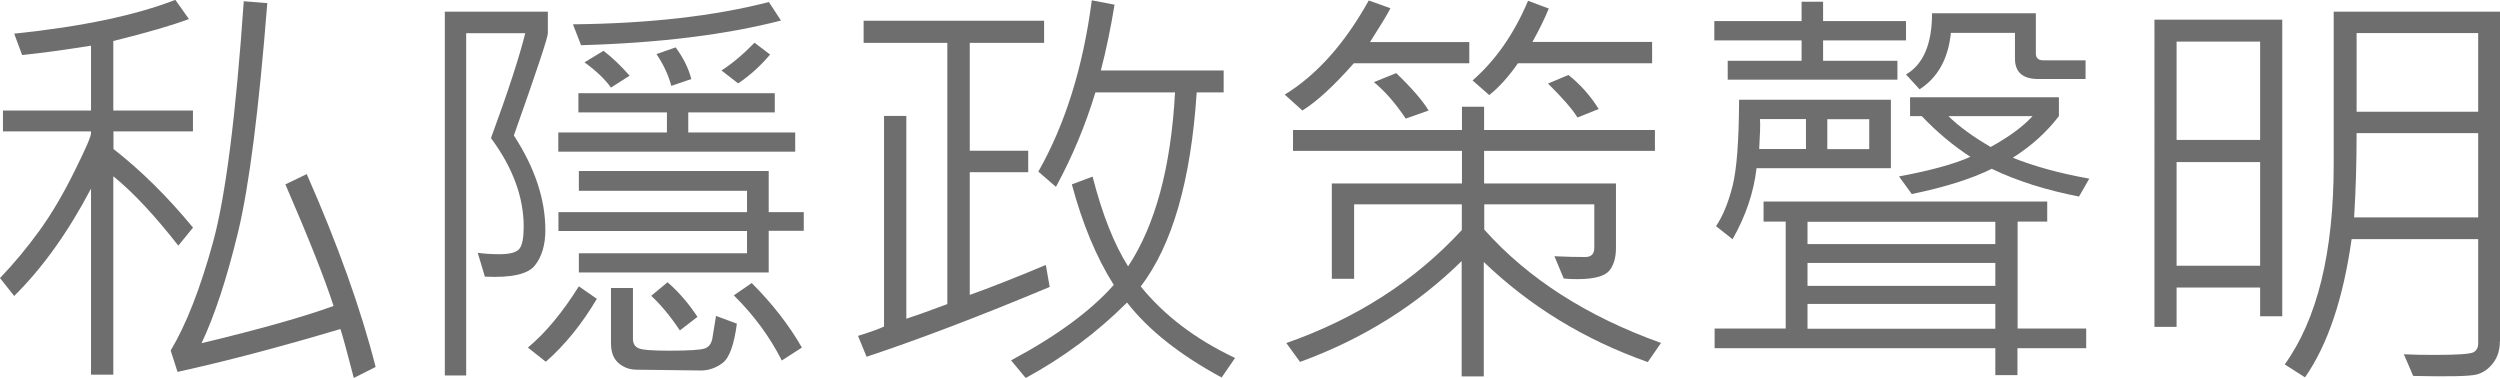
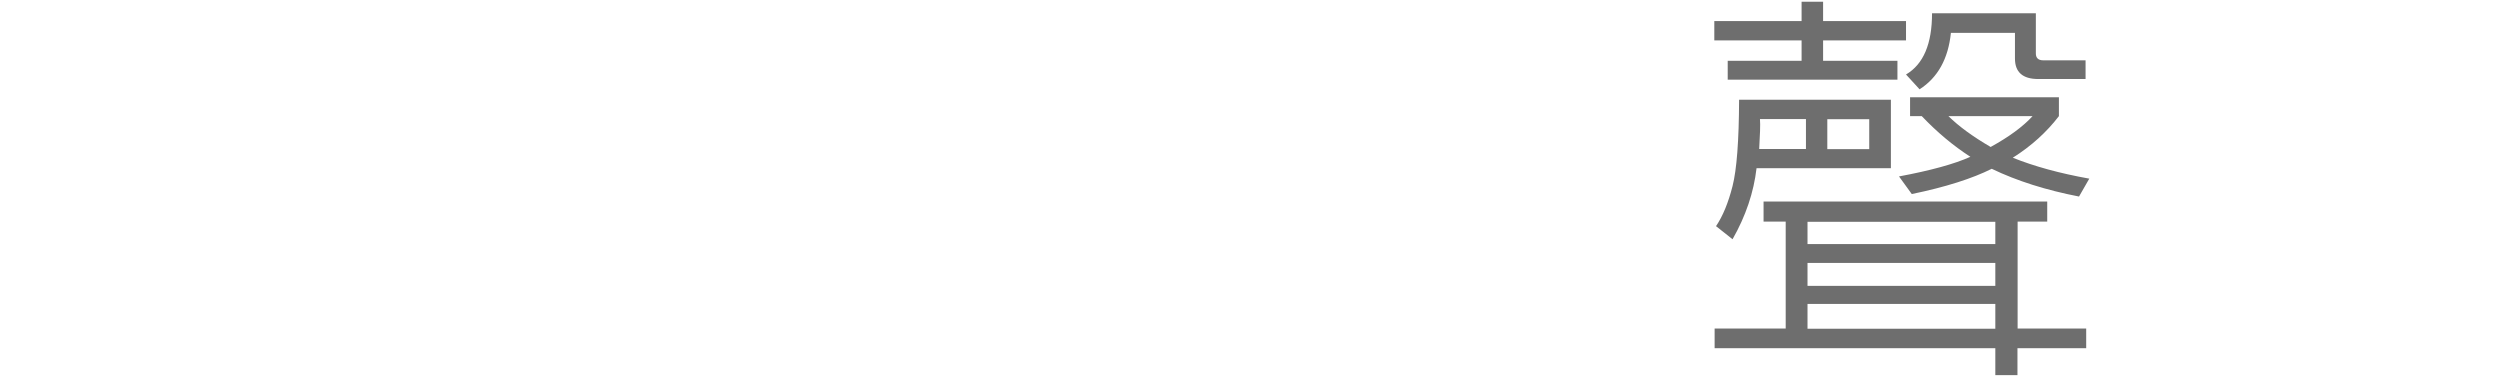
<svg xmlns="http://www.w3.org/2000/svg" id="_層_2" viewBox="0 0 160.4 24.24">
  <defs>
    <style>.cls-1{fill:#6e6e6e;}</style>
  </defs>
  <g id="Layer_1">
-     <path class="cls-1" d="M12.38,14.61l-.94,1.15c-1.53-1.96-2.92-3.44-4.17-4.45v12.73h-1.43V12.1c-1.47,2.8-3.12,5.1-4.93,6.89l-.91-1.15c.93-.97,1.77-1.99,2.53-3.04,.76-1.05,1.5-2.3,2.22-3.75s1.09-2.28,1.09-2.51v-.11H.19v-1.34H5.84V2.93c-1.75,.28-3.23,.48-4.42,.6l-.51-1.37c4.32-.45,7.77-1.17,10.34-2.17l.87,1.23c-1.05,.4-2.67,.87-4.85,1.41V7.09h5.11v1.34H7.28v1.13c1.77,1.38,3.47,3.06,5.11,5.05Zm11.71,8.94l-1.39,.7c-.43-1.65-.71-2.7-.86-3.14-3.96,1.18-7.44,2.09-10.45,2.75l-.44-1.37c1-1.67,1.9-3.98,2.71-6.92S15.13,7.46,15.64,.08l1.51,.12c-.54,6.83-1.16,11.74-1.88,14.71-.72,2.97-1.5,5.34-2.34,7.11,3.75-.9,6.58-1.7,8.47-2.39-.56-1.74-1.59-4.34-3.09-7.8l1.37-.66c2.01,4.56,3.48,8.68,4.42,12.37Z" />
-     <path class="cls-1" d="M35.15,2.14c0,.27-.73,2.45-2.18,6.55,1.35,2.08,2.02,4.1,2.02,6.07,0,.96-.23,1.72-.68,2.28s-1.52,.79-3.2,.71l-.46-1.53c.43,.06,.9,.09,1.41,.09,.69,0,1.12-.13,1.29-.38s.25-.72,.25-1.39c0-1.89-.7-3.79-2.1-5.68,1.09-2.96,1.82-5.2,2.2-6.73h-3.79V24.09h-1.37V.75h6.61v1.39Zm3.14,17.04c-.96,1.62-2.05,2.96-3.27,4.03l-1.15-.91c1.13-.94,2.22-2.25,3.27-3.93l1.15,.8Zm12.73-9.45h-15.2v-1.23h6.97v-1.29h-5.68v-1.23h12.6v1.23h-5.55v1.29h6.86v1.23Zm.55,5.08h-2.25v2.67h-12.18v-1.23h10.79v-1.43h-12.1v-1.21h12.1v-1.37h-10.79v-1.27h12.18v2.64h2.25v1.21Zm-1.47-13.49c-3.54,.91-7.81,1.44-12.82,1.58l-.52-1.34c4.9-.05,9.08-.53,12.57-1.43l.78,1.19Zm-9.71,3.54l-1.19,.76c-.39-.54-.96-1.09-1.7-1.62l1.22-.74c.55,.42,1.11,.95,1.67,1.59Zm6.89,15.89c-.18,1.38-.49,2.22-.92,2.54s-.9,.48-1.38,.48l-4.13-.05c-.45,0-.83-.14-1.16-.42s-.49-.71-.49-1.28v-3.54h1.41v3.26c0,.29,.12,.5,.35,.6,.23,.11,.88,.16,1.96,.16,1.29,0,2.07-.05,2.32-.15s.4-.31,.46-.61l.24-1.47,1.35,.5Zm-2.53-.42l-1.13,.87c-.62-.93-1.24-1.67-1.84-2.22l1.05-.87c.72,.62,1.36,1.37,1.92,2.22Zm-.39-15.26l-1.29,.44c-.18-.69-.5-1.37-.95-2.04l1.23-.43c.5,.68,.83,1.35,1,2.02Zm5.05-1.57c-.61,.72-1.29,1.34-2.05,1.85l-1.07-.83c.68-.43,1.38-1.02,2.12-1.78l1,.76Zm2.04,18.8l-1.29,.83c-.77-1.52-1.79-2.91-3.08-4.18l1.15-.79c1.33,1.33,2.4,2.71,3.22,4.14Z" />
-     <path class="cls-1" d="M67.35,18.41c-4.47,1.87-8.38,3.36-11.75,4.48l-.55-1.34c.83-.26,1.39-.46,1.67-.6V7.44h1.43v13.01c.47-.15,1.35-.46,2.63-.94V2.75h-5.37V1.33h11.58v1.42h-4.77v6.92h3.75v1.38h-3.75v7.87c1.22-.43,2.85-1.07,4.88-1.92l.25,1.42Zm11.89,4.56l-.86,1.25c-2.67-1.44-4.69-3.04-6.07-4.81-1.93,1.93-4.1,3.54-6.5,4.84l-.94-1.13c2.91-1.55,5.11-3.17,6.59-4.84-1.12-1.77-2.01-3.92-2.69-6.45l1.33-.5c.62,2.42,1.38,4.34,2.28,5.76,1.74-2.63,2.75-6.35,3.01-11.16h-5.11c-.64,2.12-1.49,4.14-2.53,6.06l-1.13-.98c1.72-3.03,2.87-6.69,3.43-10.99l1.46,.28c-.25,1.52-.54,2.93-.88,4.22h7.88v1.41h-1.73c-.37,5.64-1.56,9.79-3.59,12.45,1.51,1.86,3.52,3.39,6.04,4.58Z" />
-     <path class="cls-1" d="M94.27,4.06h-7.41c-1.29,1.46-2.39,2.47-3.3,3.03l-1.13-1.02c2.05-1.26,3.85-3.27,5.39-6.04l1.39,.5c-.17,.35-.61,1.07-1.31,2.17h6.37v1.37Zm12.29,17.96l-.84,1.21c-4.05-1.43-7.55-3.57-10.52-6.42v7.34h-1.42v-7.4c-2.9,2.85-6.36,5.01-10.37,6.47l-.88-1.21c4.51-1.58,8.26-4,11.26-7.25v-1.65h-6.91v4.78h-1.43v-6.12h8.35v-2.09h-10.84v-1.34h10.84v-1.49h1.42v1.49h10.96v1.34h-10.96v2.09h8.46v4.14c0,.64-.15,1.14-.45,1.48-.3,.34-.98,.52-2.04,.52-.29,0-.58-.01-.86-.04l-.6-1.43c.79,.04,1.45,.05,1.98,.05,.38,0,.58-.19,.58-.58v-2.8h-7.06v1.62c2.81,3.15,6.6,5.58,11.36,7.28Zm-14.9-14.93l-1.47,.52c-.65-.98-1.33-1.76-2.04-2.34l1.43-.58c1.01,.97,1.7,1.77,2.08,2.4Zm14.35-3.03h-8.62c-.59,.85-1.2,1.53-1.84,2.04l-1.07-.94c1.47-1.28,2.66-2.98,3.56-5.11l1.33,.5c-.28,.68-.63,1.39-1.05,2.14h7.68v1.37Zm-3.43,2.93l-1.37,.55c-.3-.5-.93-1.23-1.89-2.18l1.31-.55c.76,.6,1.41,1.33,1.94,2.18Z" />
    <path class="cls-1" d="M122.29,2.59h-5.32v1.31h4.77v1.21h-10.89v-1.21h4.74v-1.31h-5.6V1.35h5.6V.11h1.38V1.35h5.32v1.23Zm11.55,19.75h-4.4v1.73h-1.42v-1.73h-18.01v-1.26h4.56v-6.86h-1.42v-1.29h18.2v1.29h-1.9v6.86h4.4v1.26Zm-12.52-11.55h-8.62c-.18,1.55-.69,3.07-1.54,4.56l-1.06-.84c.44-.65,.79-1.51,1.06-2.57,.27-1.06,.41-2.91,.42-5.54h9.74v4.39Zm-5.45-1.23v-1.92h-2.95c.03,.38,0,1.02-.05,1.92h3Zm12.15,6.1v-1.43h-12.05v1.43h12.05Zm0,2.68v-1.47h-12.05v1.47h12.05Zm0,2.75v-1.59h-12.05v1.59h12.05Zm-8.09-11.52v-1.92h-2.69v1.92h2.69Zm14.12,1.89l-.66,1.15c-2.11-.41-3.98-1-5.6-1.78-1.24,.62-2.95,1.17-5.13,1.62l-.82-1.13c2.03-.38,3.56-.8,4.58-1.26-1.1-.71-2.14-1.58-3.12-2.61h-.75v-1.21h9.55v1.21c-.79,1.03-1.77,1.92-2.96,2.67,1.37,.55,3,1,4.9,1.34Zm-.24-6.39h-3.04c-.99,0-1.49-.44-1.49-1.31v-1.65h-4.11c-.17,1.66-.84,2.87-2.01,3.62l-.87-.95c1.12-.66,1.67-1.97,1.67-3.93h6.66V3.43c0,.29,.16,.44,.47,.44h2.72v1.18Zm-3.4,2.38h-5.4c.66,.65,1.56,1.31,2.71,1.98,1.18-.65,2.08-1.31,2.69-1.98Z" />
-     <path class="cls-1" d="M146.43,20.29h-1.42v-1.84h-5.36v2.52h-1.42V1.26h8.2V20.29Zm-1.42-11.31V2.67h-5.36v6.31h5.36Zm0,8.07v-6.65h-5.36v6.65h5.36Zm15.38,4.86c0,.54-.14,1-.43,1.38-.29,.38-.64,.63-1.07,.74-.43,.11-1.78,.14-4.06,.09l-.6-1.39c.62,.03,1.29,.04,2.02,.04,1.43,0,2.25-.06,2.45-.17,.2-.11,.3-.3,.3-.56v-6.7h-8.12c-.54,3.83-1.54,6.79-2.99,8.87l-1.3-.83c2.09-2.91,3.14-7.2,3.14-12.86V.75h10.67V21.91Zm-1.39-7.96v-5.41h-7.8c0,1.85-.05,3.65-.16,5.41h7.96Zm0-6.78V2.12h-7.8V7.17h7.8Z" />
  </g>
</svg>